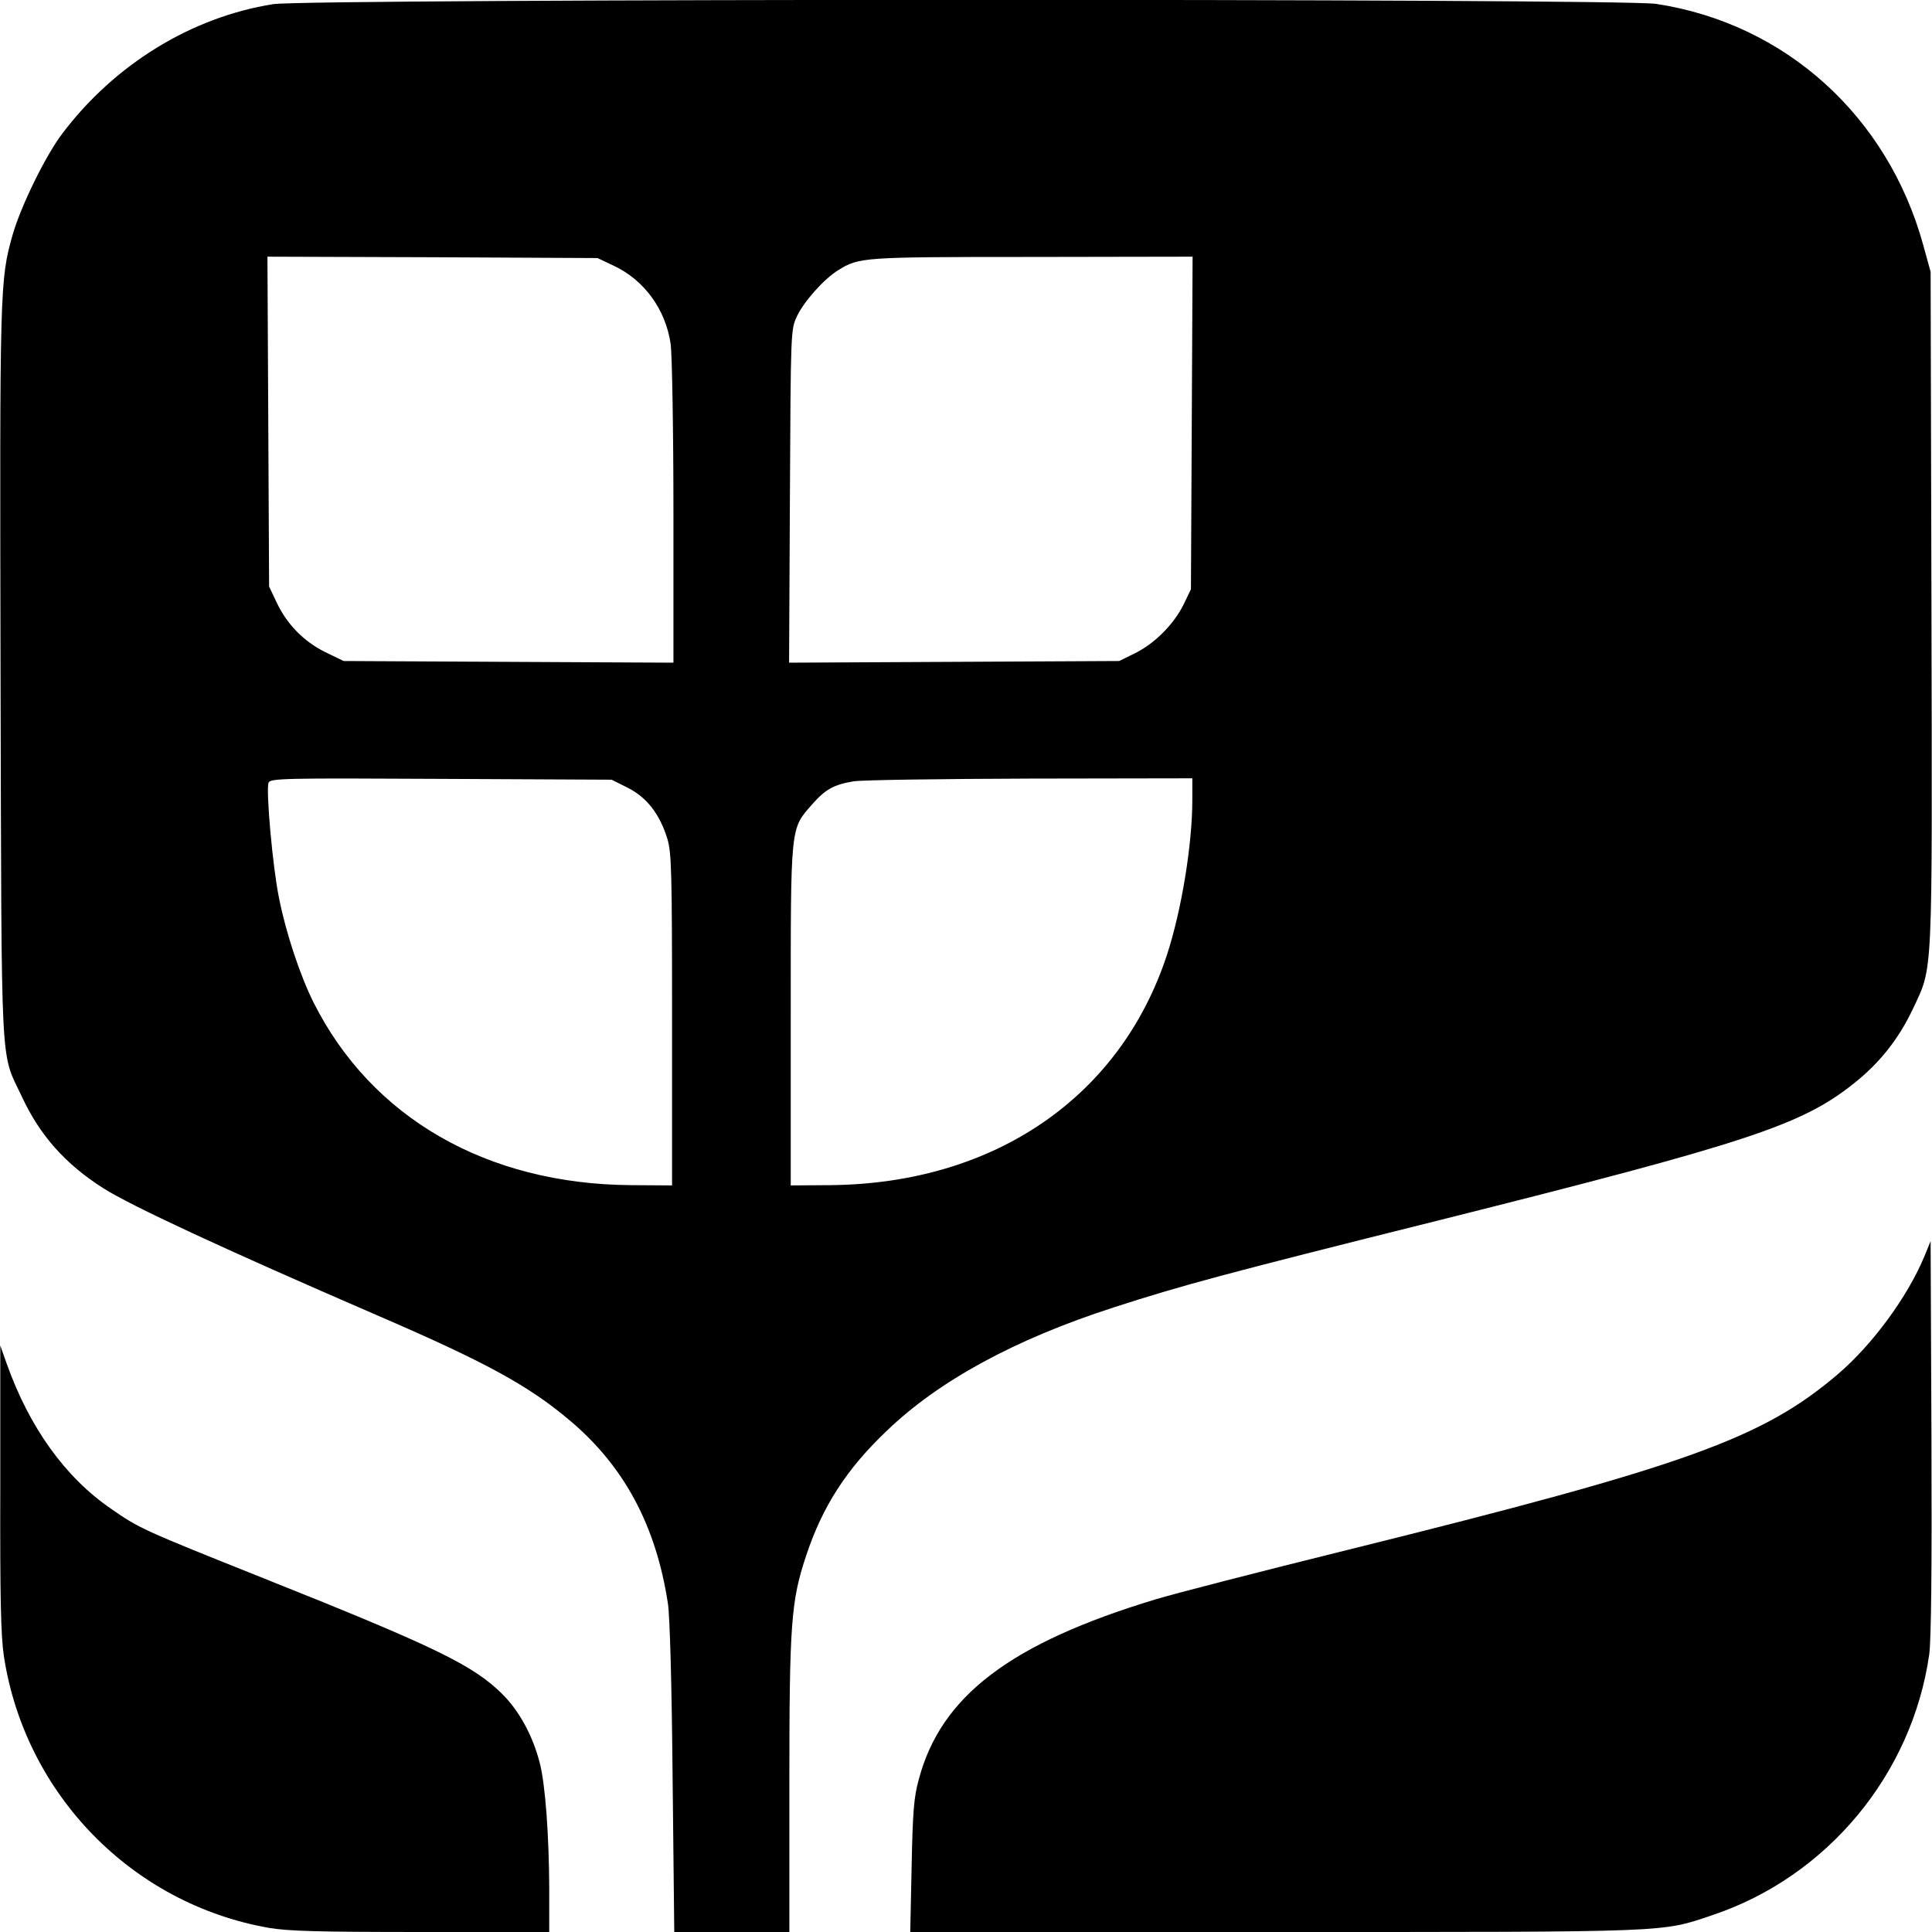
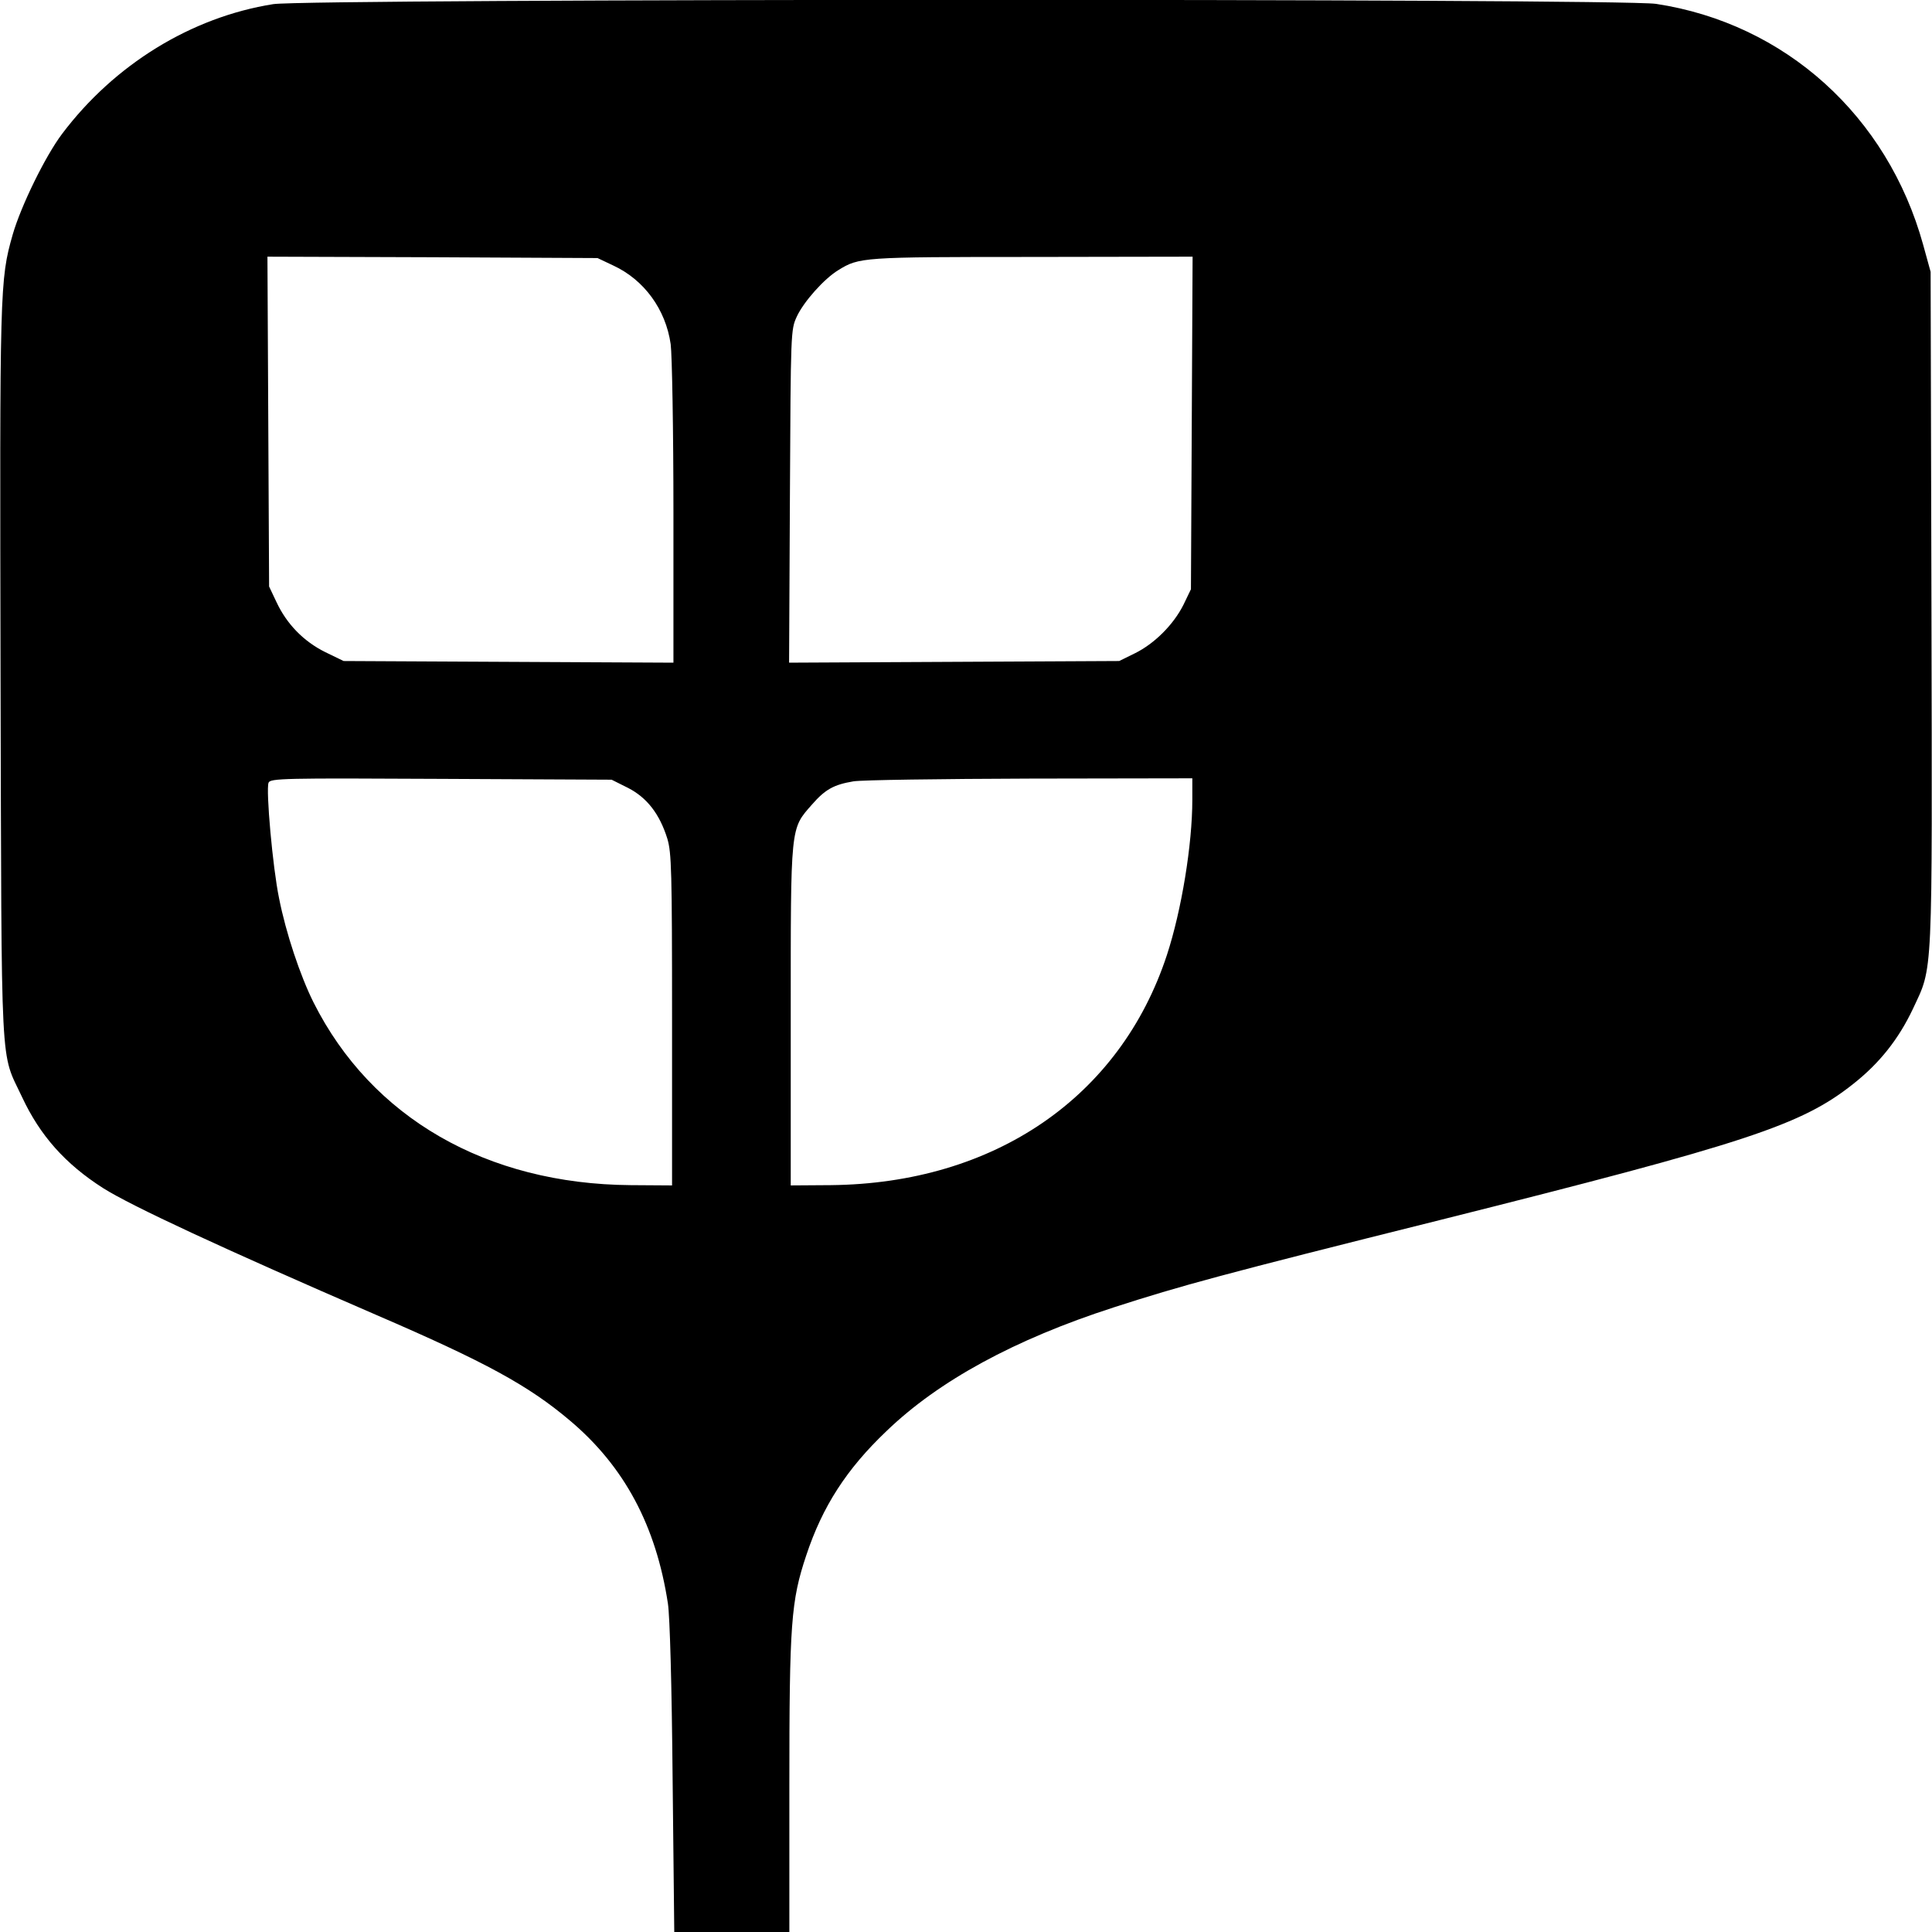
<svg xmlns="http://www.w3.org/2000/svg" version="1.0" width="700pt" height="700pt" viewBox="0 0 700 700" preserveAspectRatio="xMidYMid meet">
  <g transform="translate(0,700) scale(0.1,-0.1)" fill="#000000" stroke="none">
    <path d="M990 6985 c-297 -47 -576 -219 -765 -470 -61 -81 -149 -261 -179 -365 -47 -165 -47 -192 -44 -1595 4 -1479 -2 -1359 78 -1530 65 -139 156 -242 294 -330 101 -64 434 -219 991 -460 394 -170 550 -255 700 -382 197 -166 312 -381 355 -663 7 -46 14 -294 17 -632 l6 -558 208 0 209 0 0 531 c0 588 6 668 61 833 59 178 146 313 291 451 189 182 464 332 823 448 248 80 391 119 1180 316 1116 280 1311 344 1500 494 95 75 164 162 216 272 73 157 70 87 67 1450 l-3 1220 -27 98 c-129 467 -500 802 -968 873 -137 20 -4879 19 -5010 -1z m1232 -947 c112 -52 190 -159 208 -285 5 -38 10 -310 10 -611 l0 -543 -598 3 -597 3 -66 32 c-79 39 -140 102 -177 181 l-27 57 -3 598 -3 597 598 -2 598 -3 57 -27z m2096 -570 l-3 -603 -27 -56 c-36 -72 -105 -141 -176 -176 l-57 -28 -598 -3 -598 -3 3 603 c3 599 3 603 25 651 25 54 99 137 150 168 76 47 85 48 701 48 l583 1 -3 -602z m-2042 -1323 c68 -35 114 -94 142 -184 15 -51 17 -114 17 -656 l0 -600 -150 1 c-522 4 -939 244 -1149 662 -48 96 -100 251 -125 378 -23 111 -48 392 -38 418 6 16 55 17 625 14 l618 -3 60 -30z m2044 -43 c0 -162 -39 -400 -92 -562 -169 -515 -625 -828 -1218 -834 l-145 -1 0 615 c0 694 -2 675 77 765 48 55 79 72 150 84 29 5 317 9 641 10 l587 1 0 -78z" />
-     <path d="M6972 2447 c-61 -146 -187 -318 -312 -425 -274 -234 -549 -333 -1775 -637 -319 -79 -634 -160 -699 -180 -525 -159 -777 -350 -857 -652 -18 -65 -22 -117 -26 -316 l-5 -237 1319 0 c1450 0 1400 -2 1587 61 416 139 724 510 786 945 7 54 10 303 8 788 l-3 709 -23 -56z" />
-     <path d="M1 1610 c-1 -399 2 -536 13 -610 76 -500 464 -898 960 -985 71 -12 180 -15 552 -15 l464 0 0 158 c-1 194 -14 378 -35 457 -25 96 -73 185 -134 246 -105 105 -243 172 -862 419 -443 177 -454 182 -556 253 -167 114 -297 296 -379 527 l-23 65 0 -515z" />
  </g>
</svg>